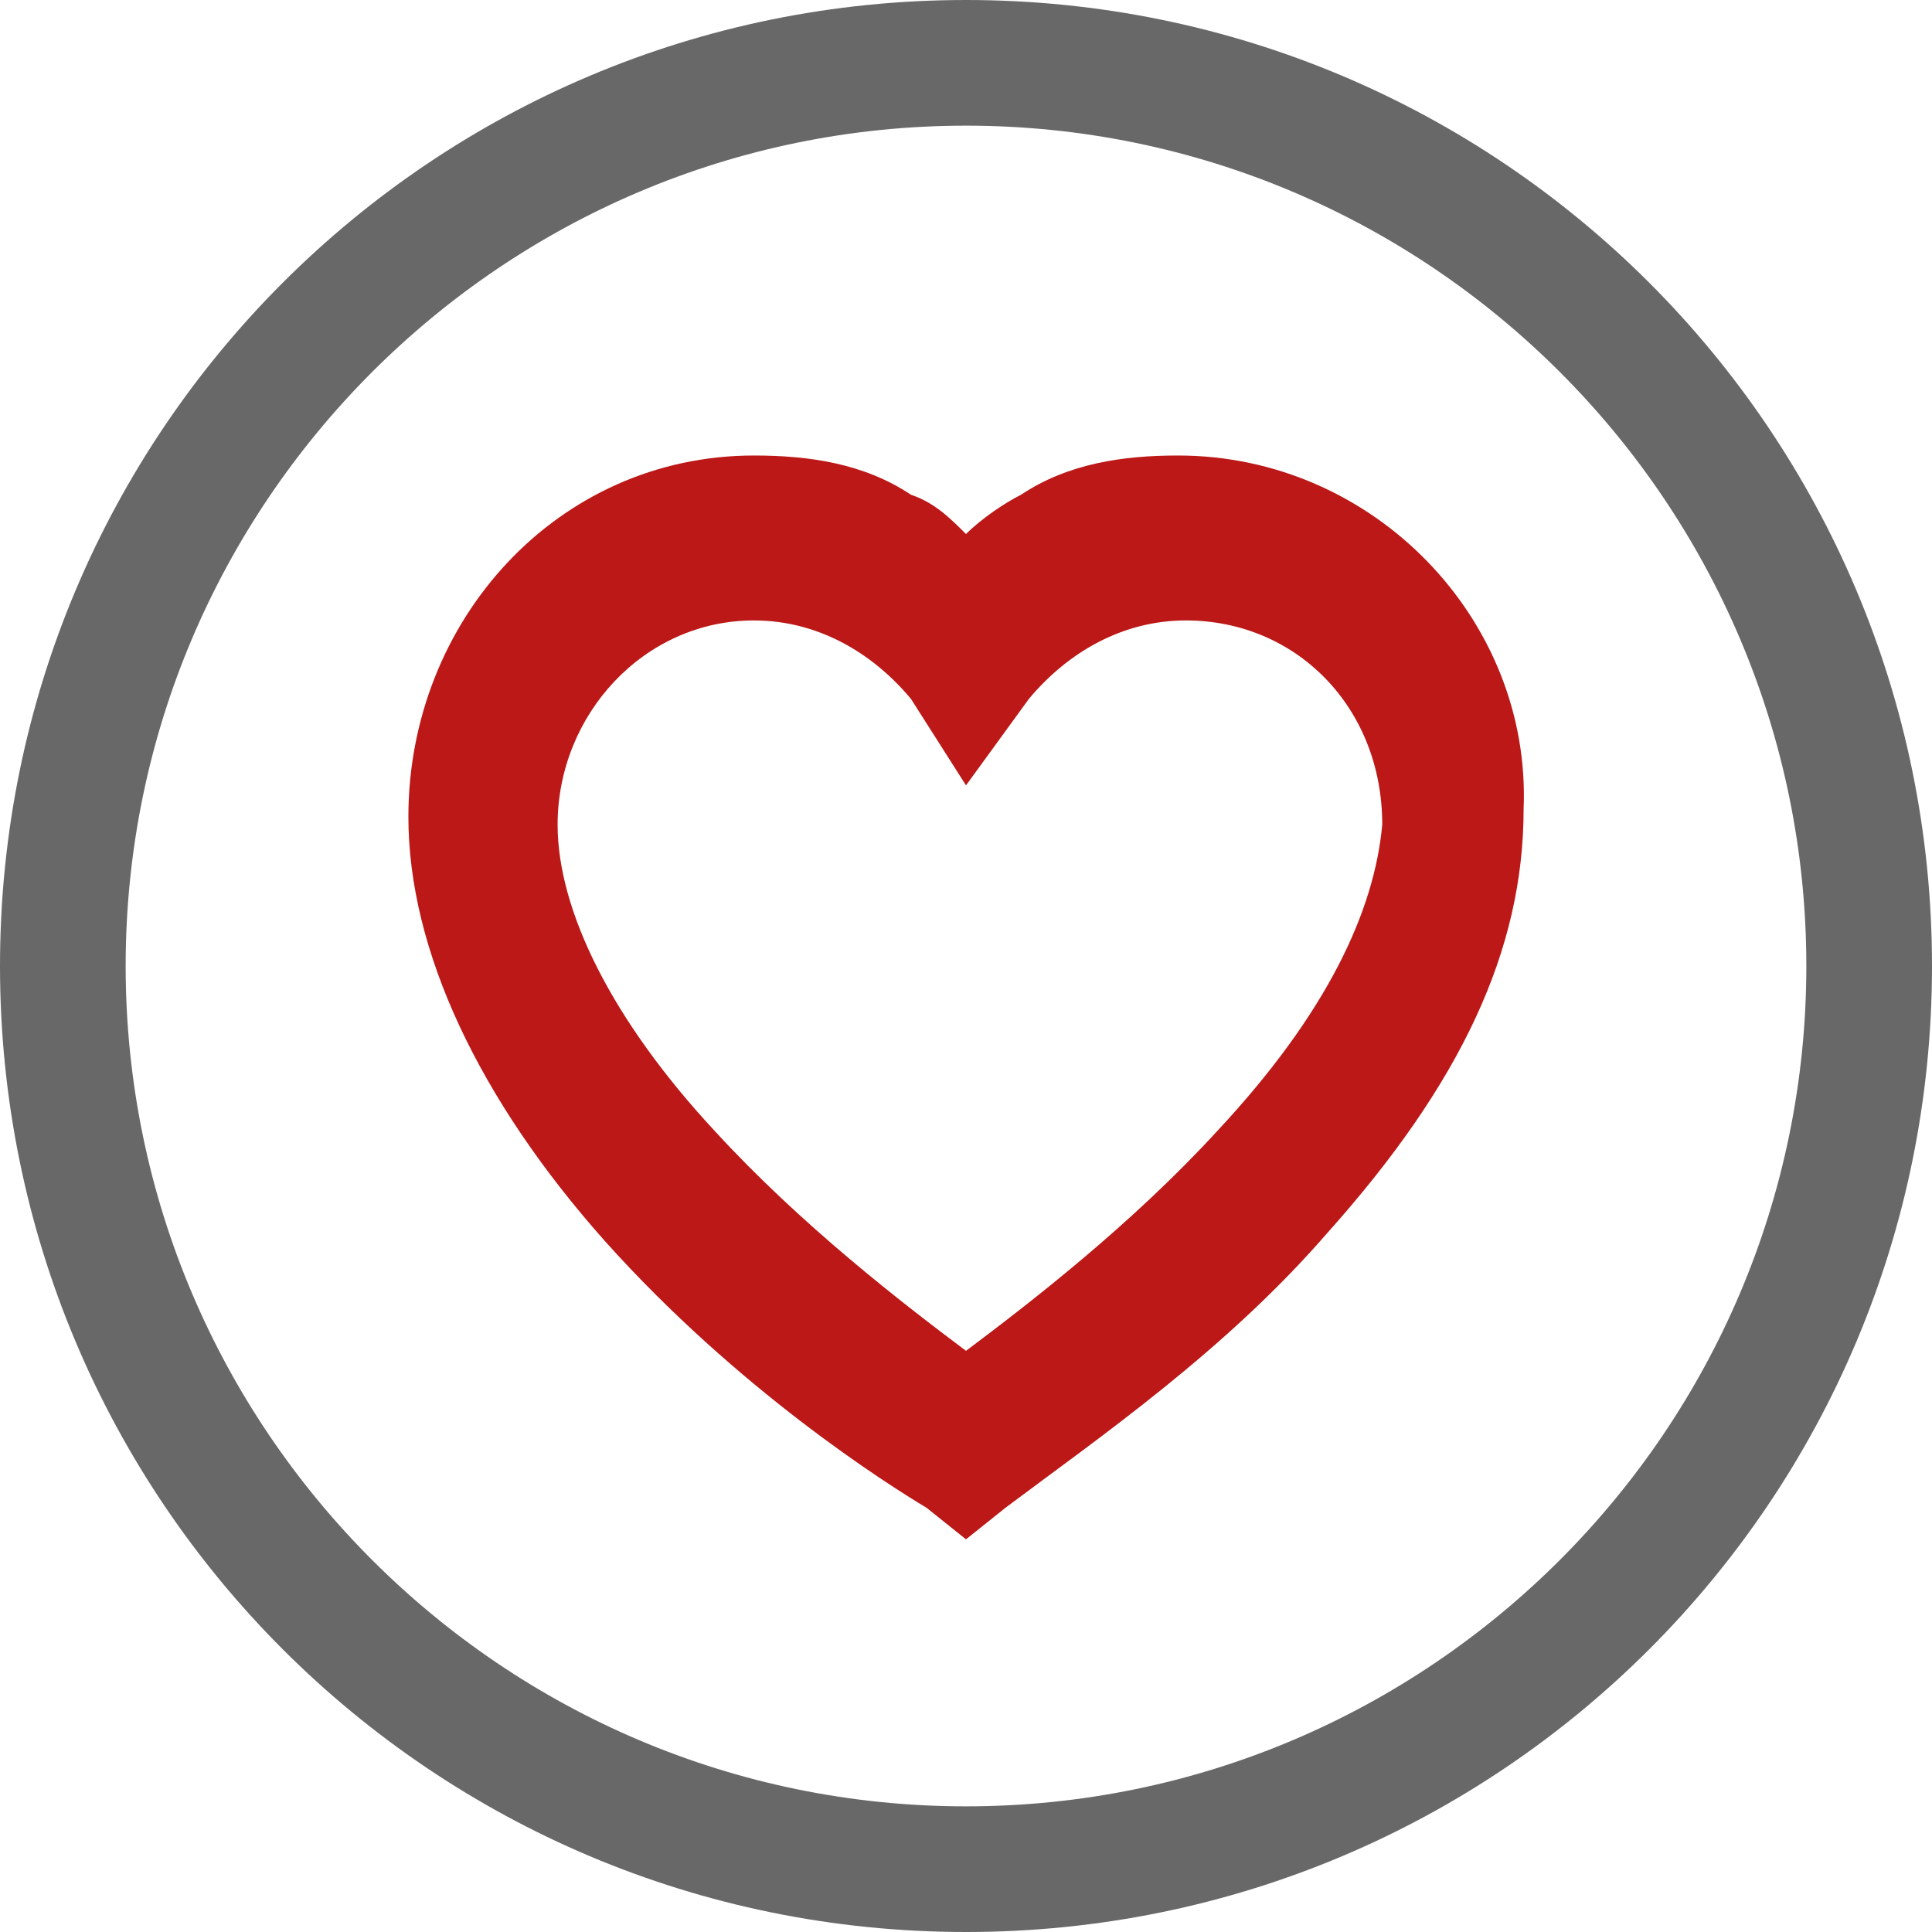
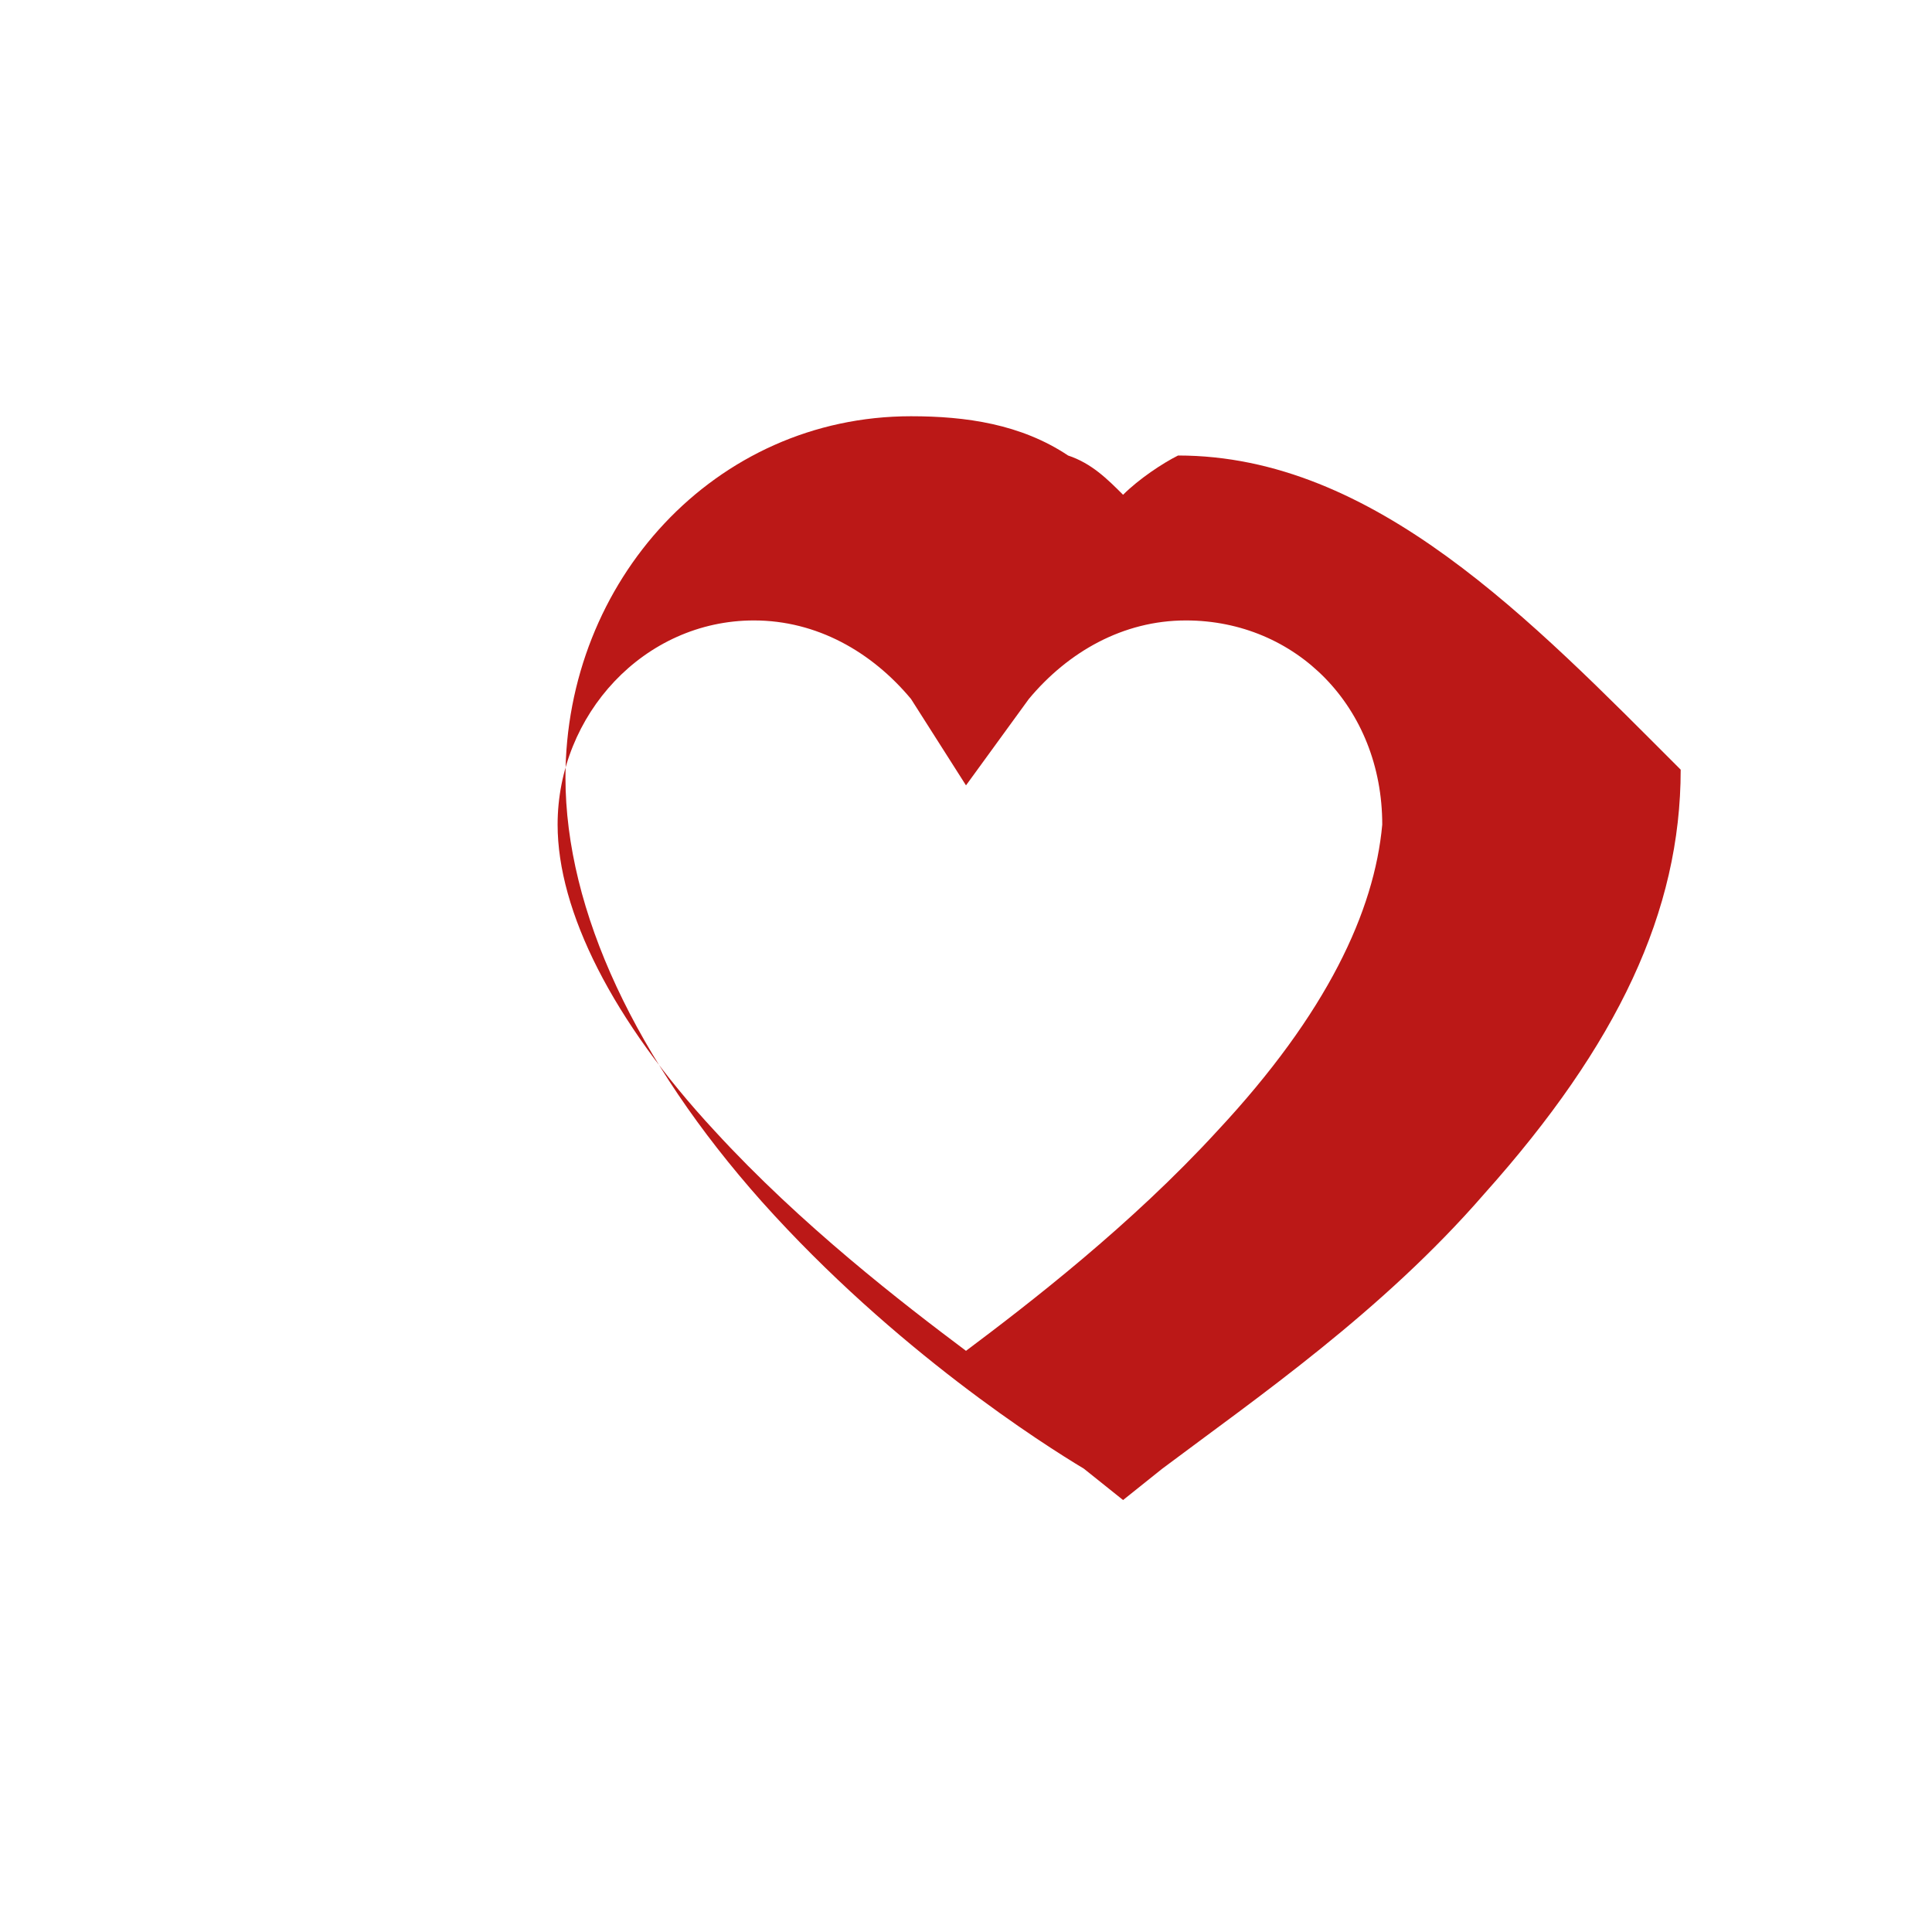
<svg xmlns="http://www.w3.org/2000/svg" version="1.1" id="Capa_1" x="0px" y="0px" viewBox="0 0 24.6 24.6" style="enable-background:new 0 0 24.6 24.6;" xml:space="preserve">
  <style type="text/css">
	.st0{fill:#BB1817;}
	.st1{fill:#686868;}
</style>
-   <path class="st0" d="M15,5.8c-0.7,0-1.4,0.1-2,0.5c-0.2,0.1-0.5,0.3-0.7,0.5c-0.2-0.2-0.4-0.4-0.7-0.5c-0.6-0.4-1.3-0.5-2-0.5  c-2.5,0-4.4,2.1-4.4,4.6c0,1.7,0.9,3.6,2.5,5.4c1.7,1.9,3.6,3.1,4.1,3.4l0.5,0.4l0.5-0.4c1.2-0.9,2.8-2,4.1-3.5  c1.7-1.9,2.5-3.6,2.5-5.4C19.5,7.9,17.5,5.8,15,5.8z M15.5,14.4c-1.1,1.2-2.4,2.2-3.2,2.8c-0.8-0.6-2.1-1.6-3.2-2.8  c-1.3-1.4-2-2.8-2-3.9c0-1.4,1.1-2.6,2.5-2.6c0.8,0,1.5,0.4,2,1l0.7,1.1l0.8-1.1c0.5-0.6,1.2-1,2-1c1.4,0,2.5,1.1,2.5,2.6  C17.5,11.6,16.9,12.9,15.5,14.4L15.5,14.4z" />
+   <path class="st0" d="M15,5.8c-0.2,0.1-0.5,0.3-0.7,0.5c-0.2-0.2-0.4-0.4-0.7-0.5c-0.6-0.4-1.3-0.5-2-0.5  c-2.5,0-4.4,2.1-4.4,4.6c0,1.7,0.9,3.6,2.5,5.4c1.7,1.9,3.6,3.1,4.1,3.4l0.5,0.4l0.5-0.4c1.2-0.9,2.8-2,4.1-3.5  c1.7-1.9,2.5-3.6,2.5-5.4C19.5,7.9,17.5,5.8,15,5.8z M15.5,14.4c-1.1,1.2-2.4,2.2-3.2,2.8c-0.8-0.6-2.1-1.6-3.2-2.8  c-1.3-1.4-2-2.8-2-3.9c0-1.4,1.1-2.6,2.5-2.6c0.8,0,1.5,0.4,2,1l0.7,1.1l0.8-1.1c0.5-0.6,1.2-1,2-1c1.4,0,2.5,1.1,2.5,2.6  C17.5,11.6,16.9,12.9,15.5,14.4L15.5,14.4z" />
  <g>
-     <path class="st1" d="M12.3,1.6C18.2,1.6,23,6.4,23,12.3S18.2,23,12.3,23S1.6,18.2,1.6,12.3S6.4,1.6,12.3,1.6 M12.3,0   C5.5,0,0,5.5,0,12.3s5.5,12.3,12.3,12.3s12.3-5.5,12.3-12.3S19.1,0,12.3,0L12.3,0z" />
-   </g>
+     </g>
</svg>